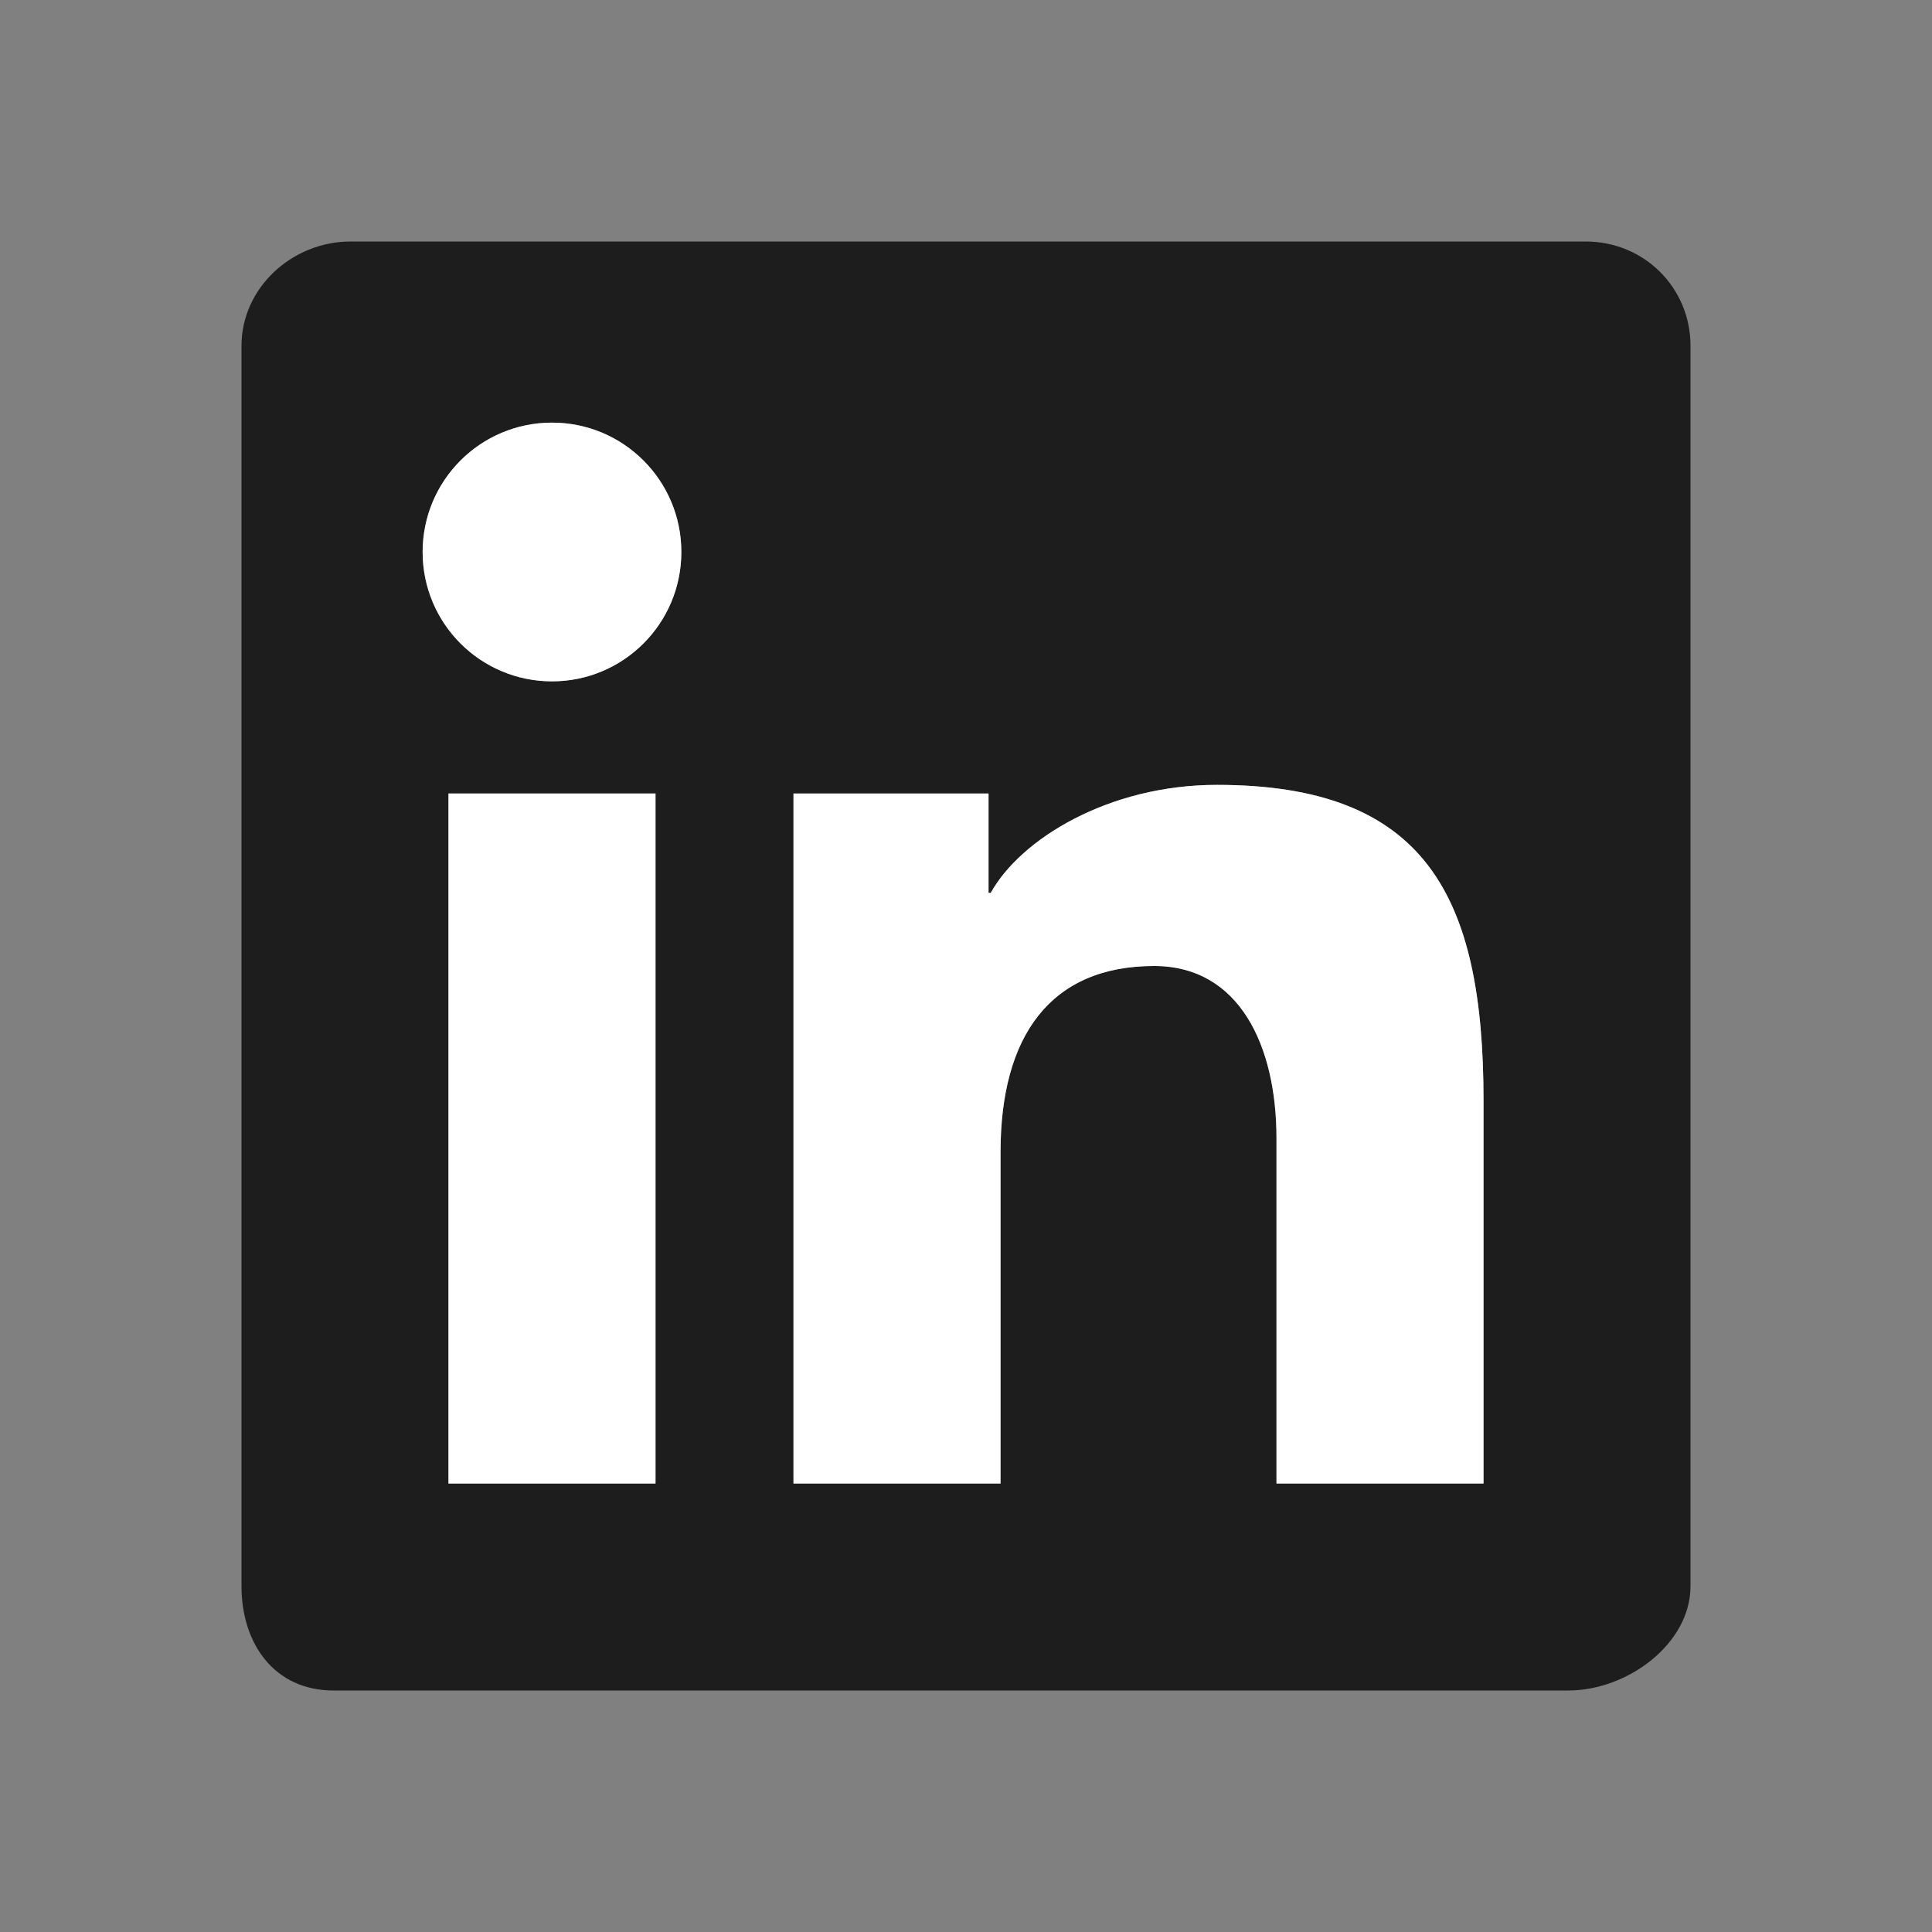
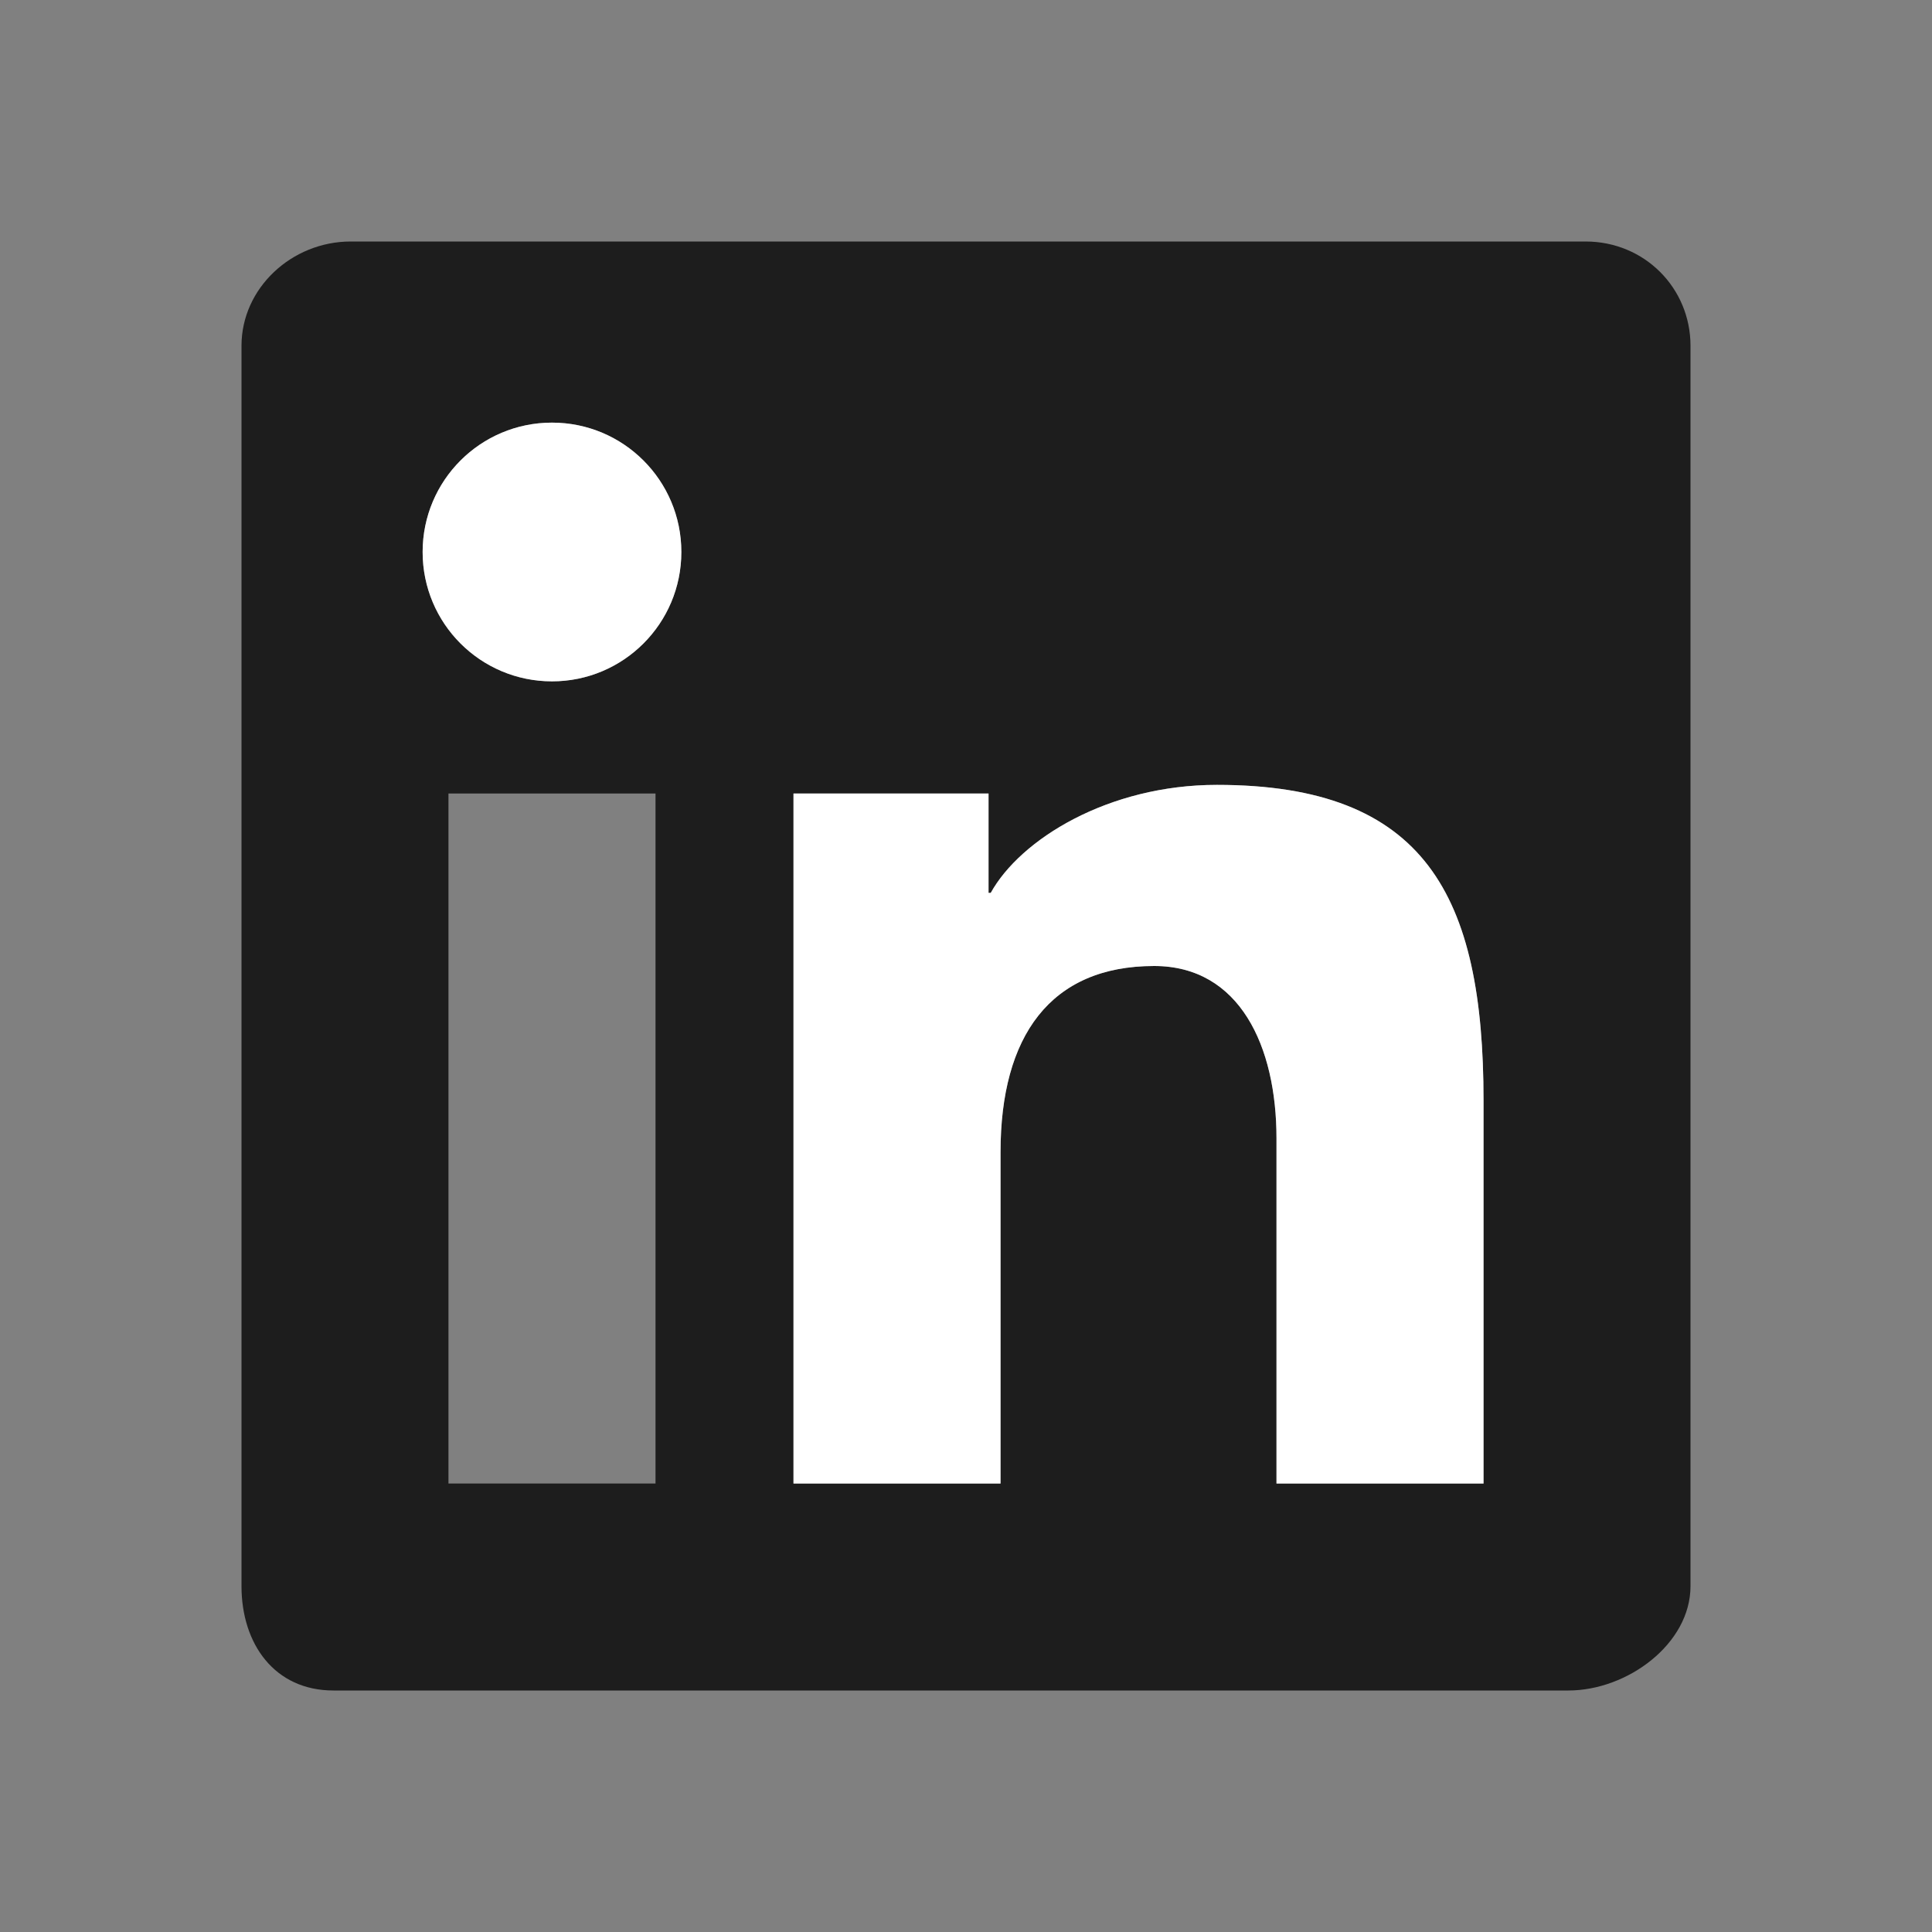
<svg xmlns="http://www.w3.org/2000/svg" width="24" height="24" viewBox="0 0 24 24" fill="none">
  <rect x="0" y="0" width="24" height="24" fill="#808080" stroke="none" />
  <path fill-rule="evenodd" clip-rule="evenodd" d="M19.696 3H4.357C3.623 3 3 3.58 3 4.295V19.704C3 20.42 3.409 21 4.143 21H19.482C20.217 21 21 20.42 21 19.704V4.295C21 3.58 20.431 3 19.696 3ZM9.857 9.857H12.28V11.092H12.307C12.676 10.426 13.767 9.75 15.117 9.75C17.706 9.75 18.429 11.125 18.429 13.671V18.429H15.857V14.14C15.857 13 15.402 12 14.337 12C13.045 12 12.429 12.875 12.429 14.312V18.429H9.857V9.857ZM5.571 18.429H8.143V9.857H5.571V18.429ZM8.464 6.857C8.464 7.745 7.745 8.464 6.857 8.464C5.969 8.464 5.25 7.745 5.25 6.857C5.25 5.969 5.969 5.25 6.857 5.25C7.745 5.25 8.464 5.969 8.464 6.857Z" fill="#1D1D1D" />
  <path d="M8.464 6.857C8.464 7.745 7.745 8.464 6.857 8.464C5.969 8.464 5.25 7.745 5.25 6.857C5.25 5.969 5.969 5.25 6.857 5.25C7.745 5.25 8.464 5.969 8.464 6.857Z" fill="white" />
-   <path d="M5.571 18.429H8.143V9.857H5.571V18.429Z" fill="white" />
  <path d="M9.857 9.857H12.28V11.092H12.307C12.676 10.426 13.767 9.75 15.117 9.75C17.706 9.75 18.429 11.125 18.429 13.671V18.429H15.857V14.14C15.857 13 15.402 12 14.337 12C13.045 12 12.429 12.875 12.429 14.312V18.429H9.857V9.857Z" fill="white" />
</svg>